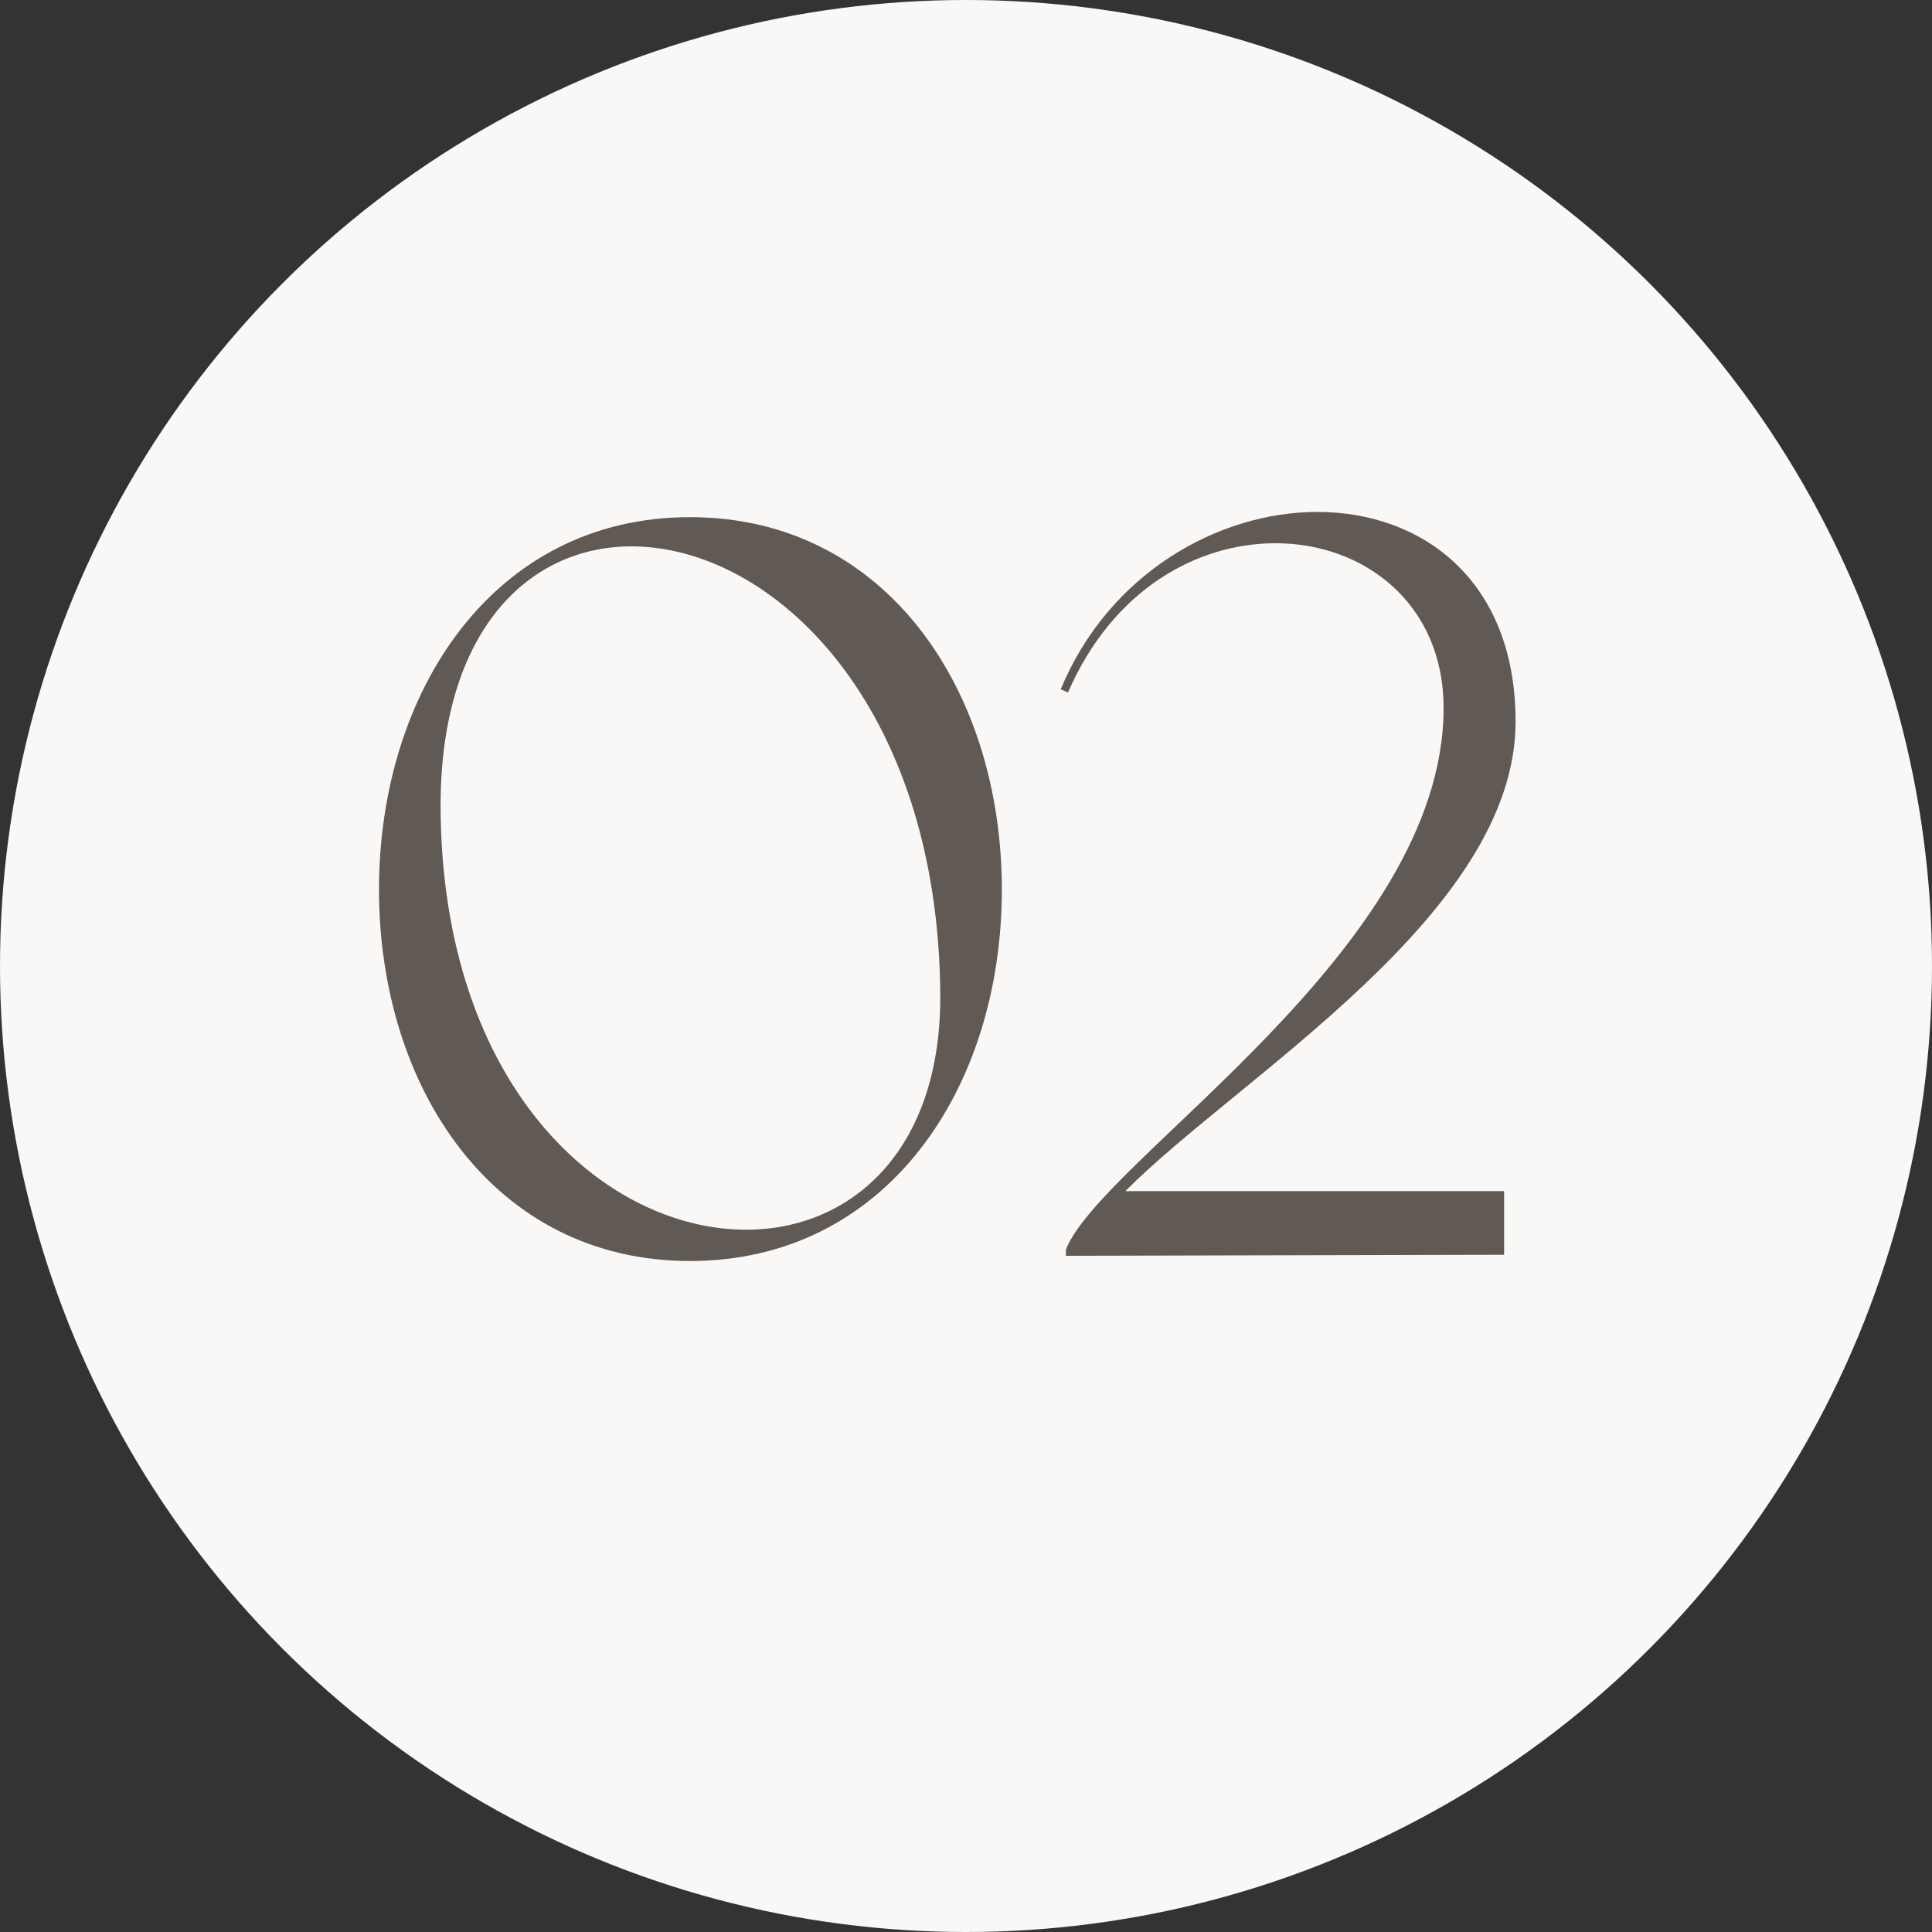
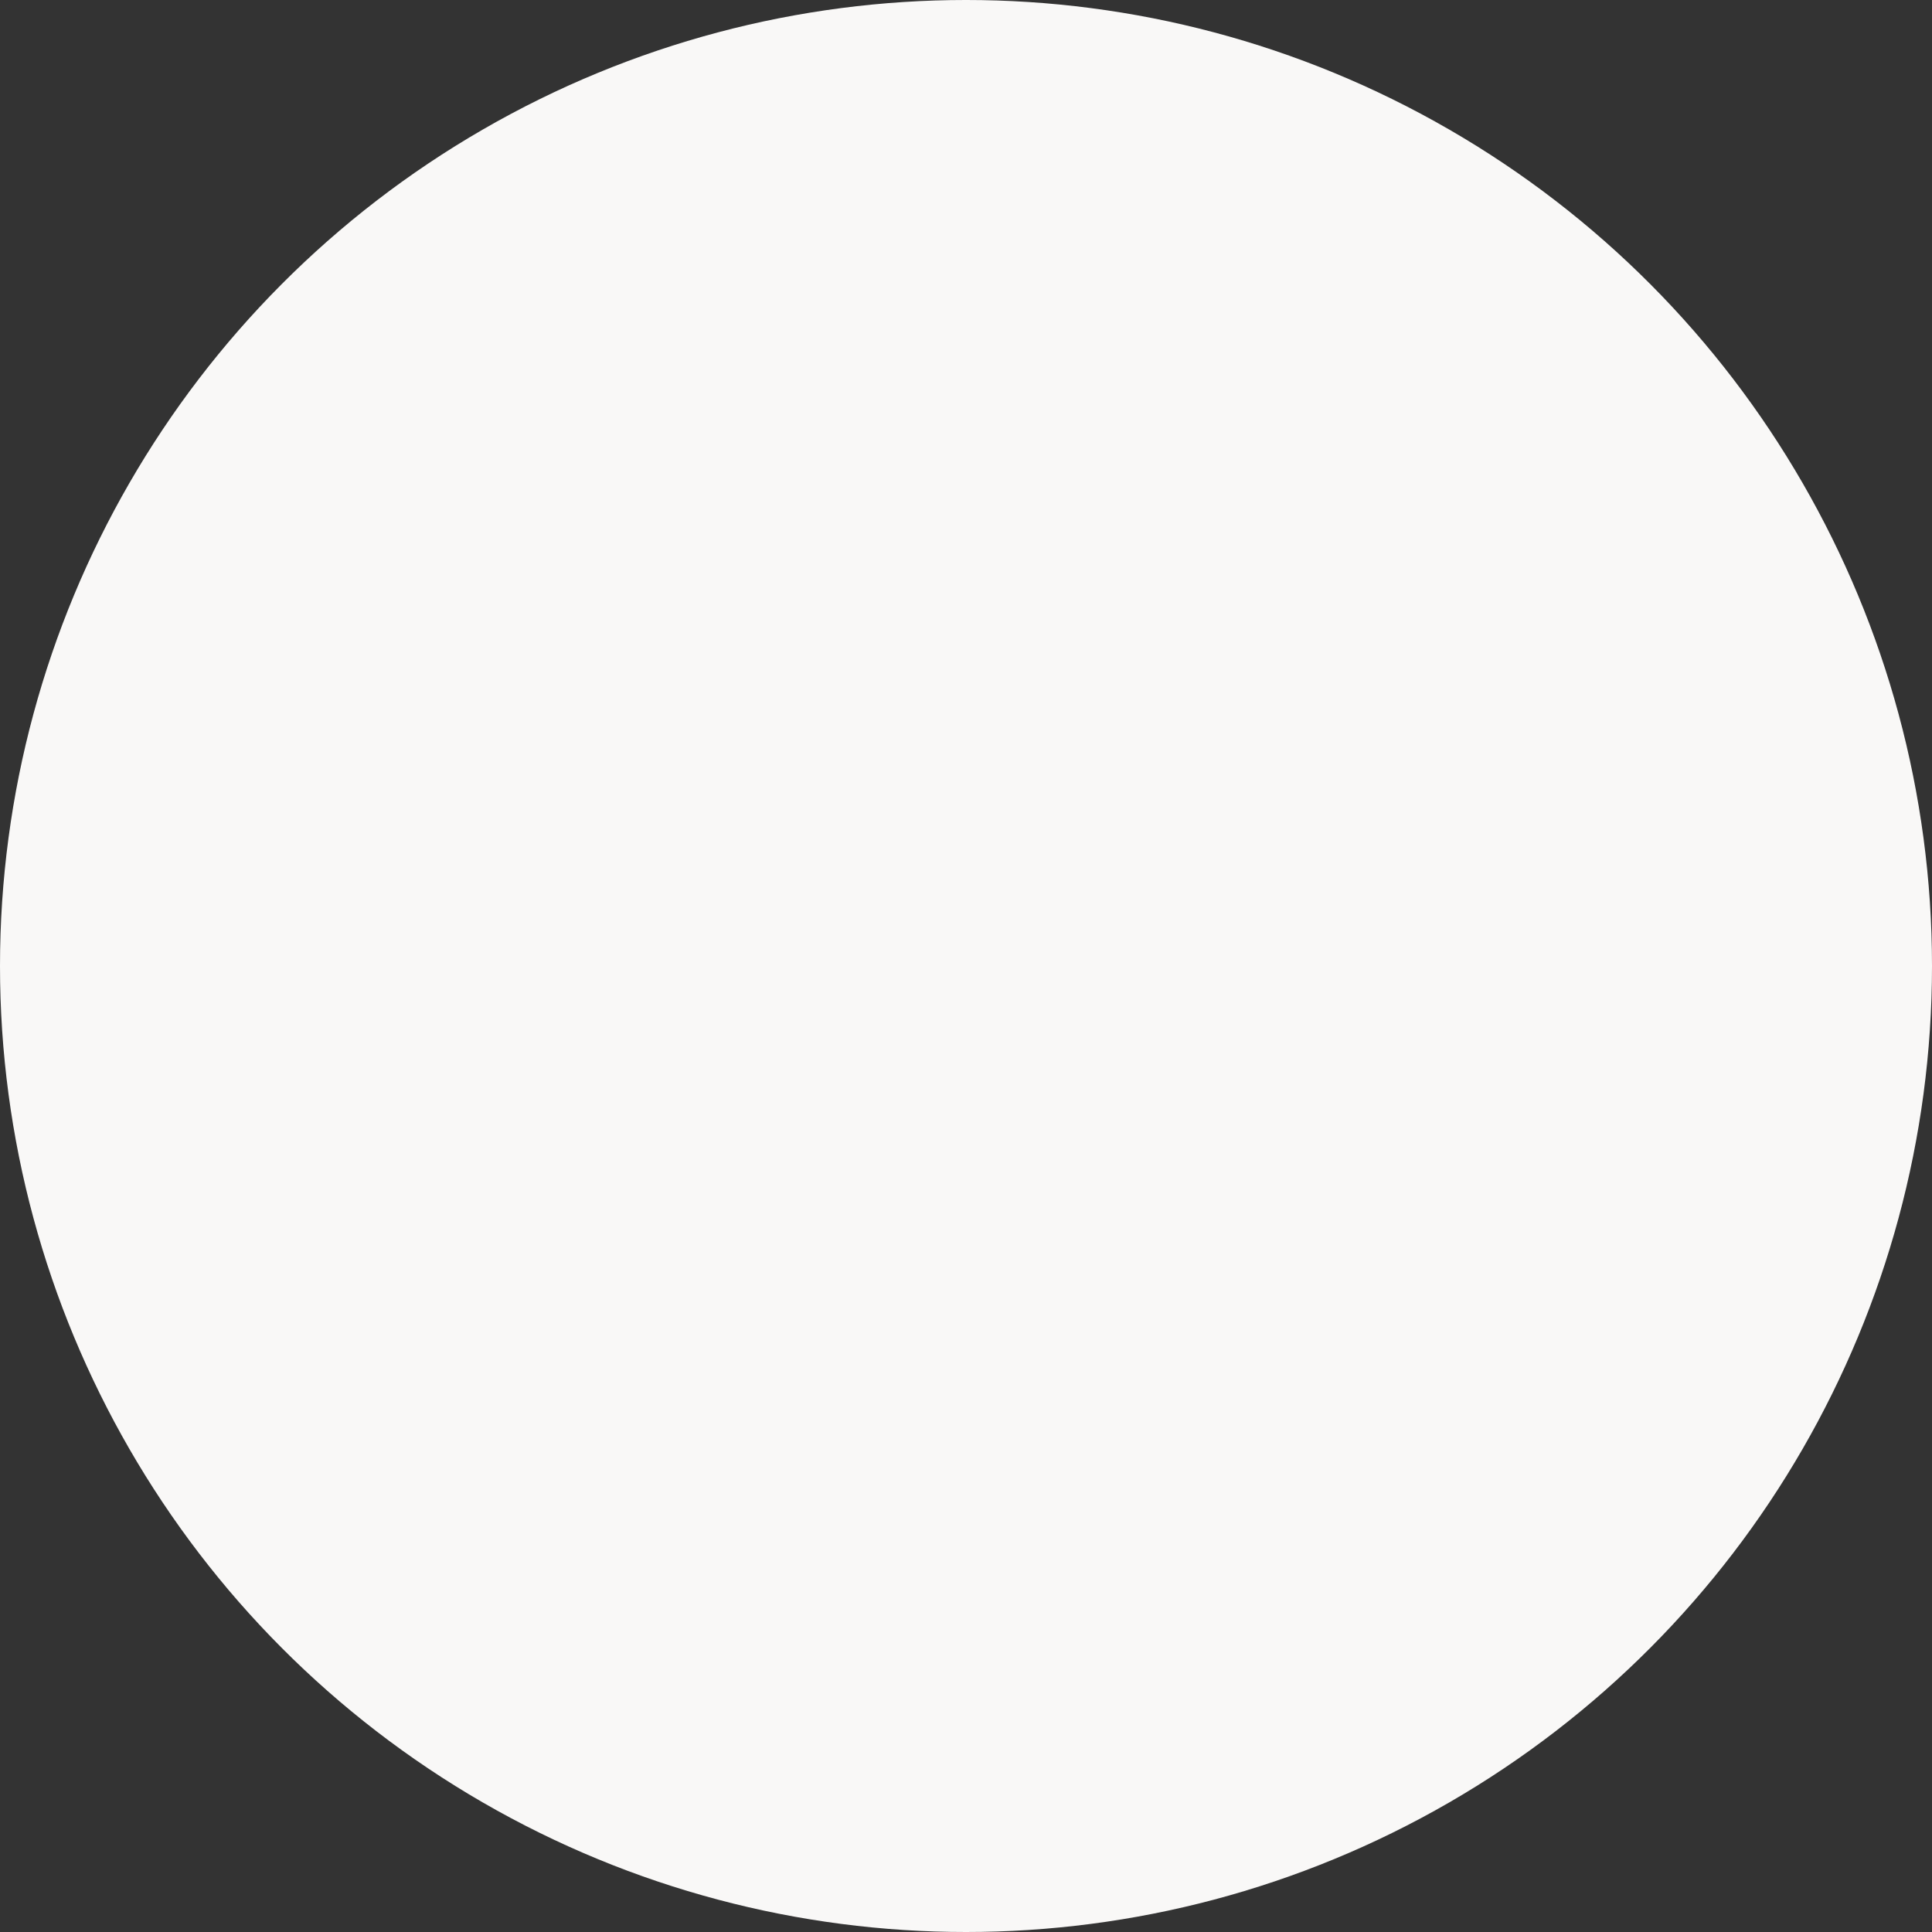
<svg xmlns="http://www.w3.org/2000/svg" width="100" height="100" viewBox="0 0 100 100" fill="none">
  <rect x="0" y="0" width="100" height="100" fill="#333333" stroke="none" />
  <circle cx="50" cy="50" r="50" fill="#F9F8F7" />
-   <path d="M35.709 26.768C45.915 26.768 51.855 35.786 51.855 46.046C51.855 56.306 45.915 65.27 35.709 65.27C25.557 65.27 19.617 56.306 19.617 46.046C19.617 35.786 25.557 26.768 35.709 26.768ZM22.803 41.726C22.857 56.36 31.335 63.65 38.625 63.65C43.971 63.65 48.669 59.654 48.669 51.608C48.615 36.434 39.975 28.28 32.685 28.28C27.393 28.28 22.803 32.6 22.803 41.726ZM78.446 37.352C78.446 47.342 64.082 55.766 58.25 61.652H77.852V64.946L55.172 65V64.676C57.008 59.978 74.72 49.178 74.72 36.65C74.72 31.25 70.616 28.118 66.026 28.118C61.976 28.118 57.602 30.494 55.28 35.84L54.902 35.678C57.386 29.684 63.056 26.498 68.186 26.498C73.586 26.498 78.446 30.008 78.446 37.352Z" fill="#605954" />
</svg>